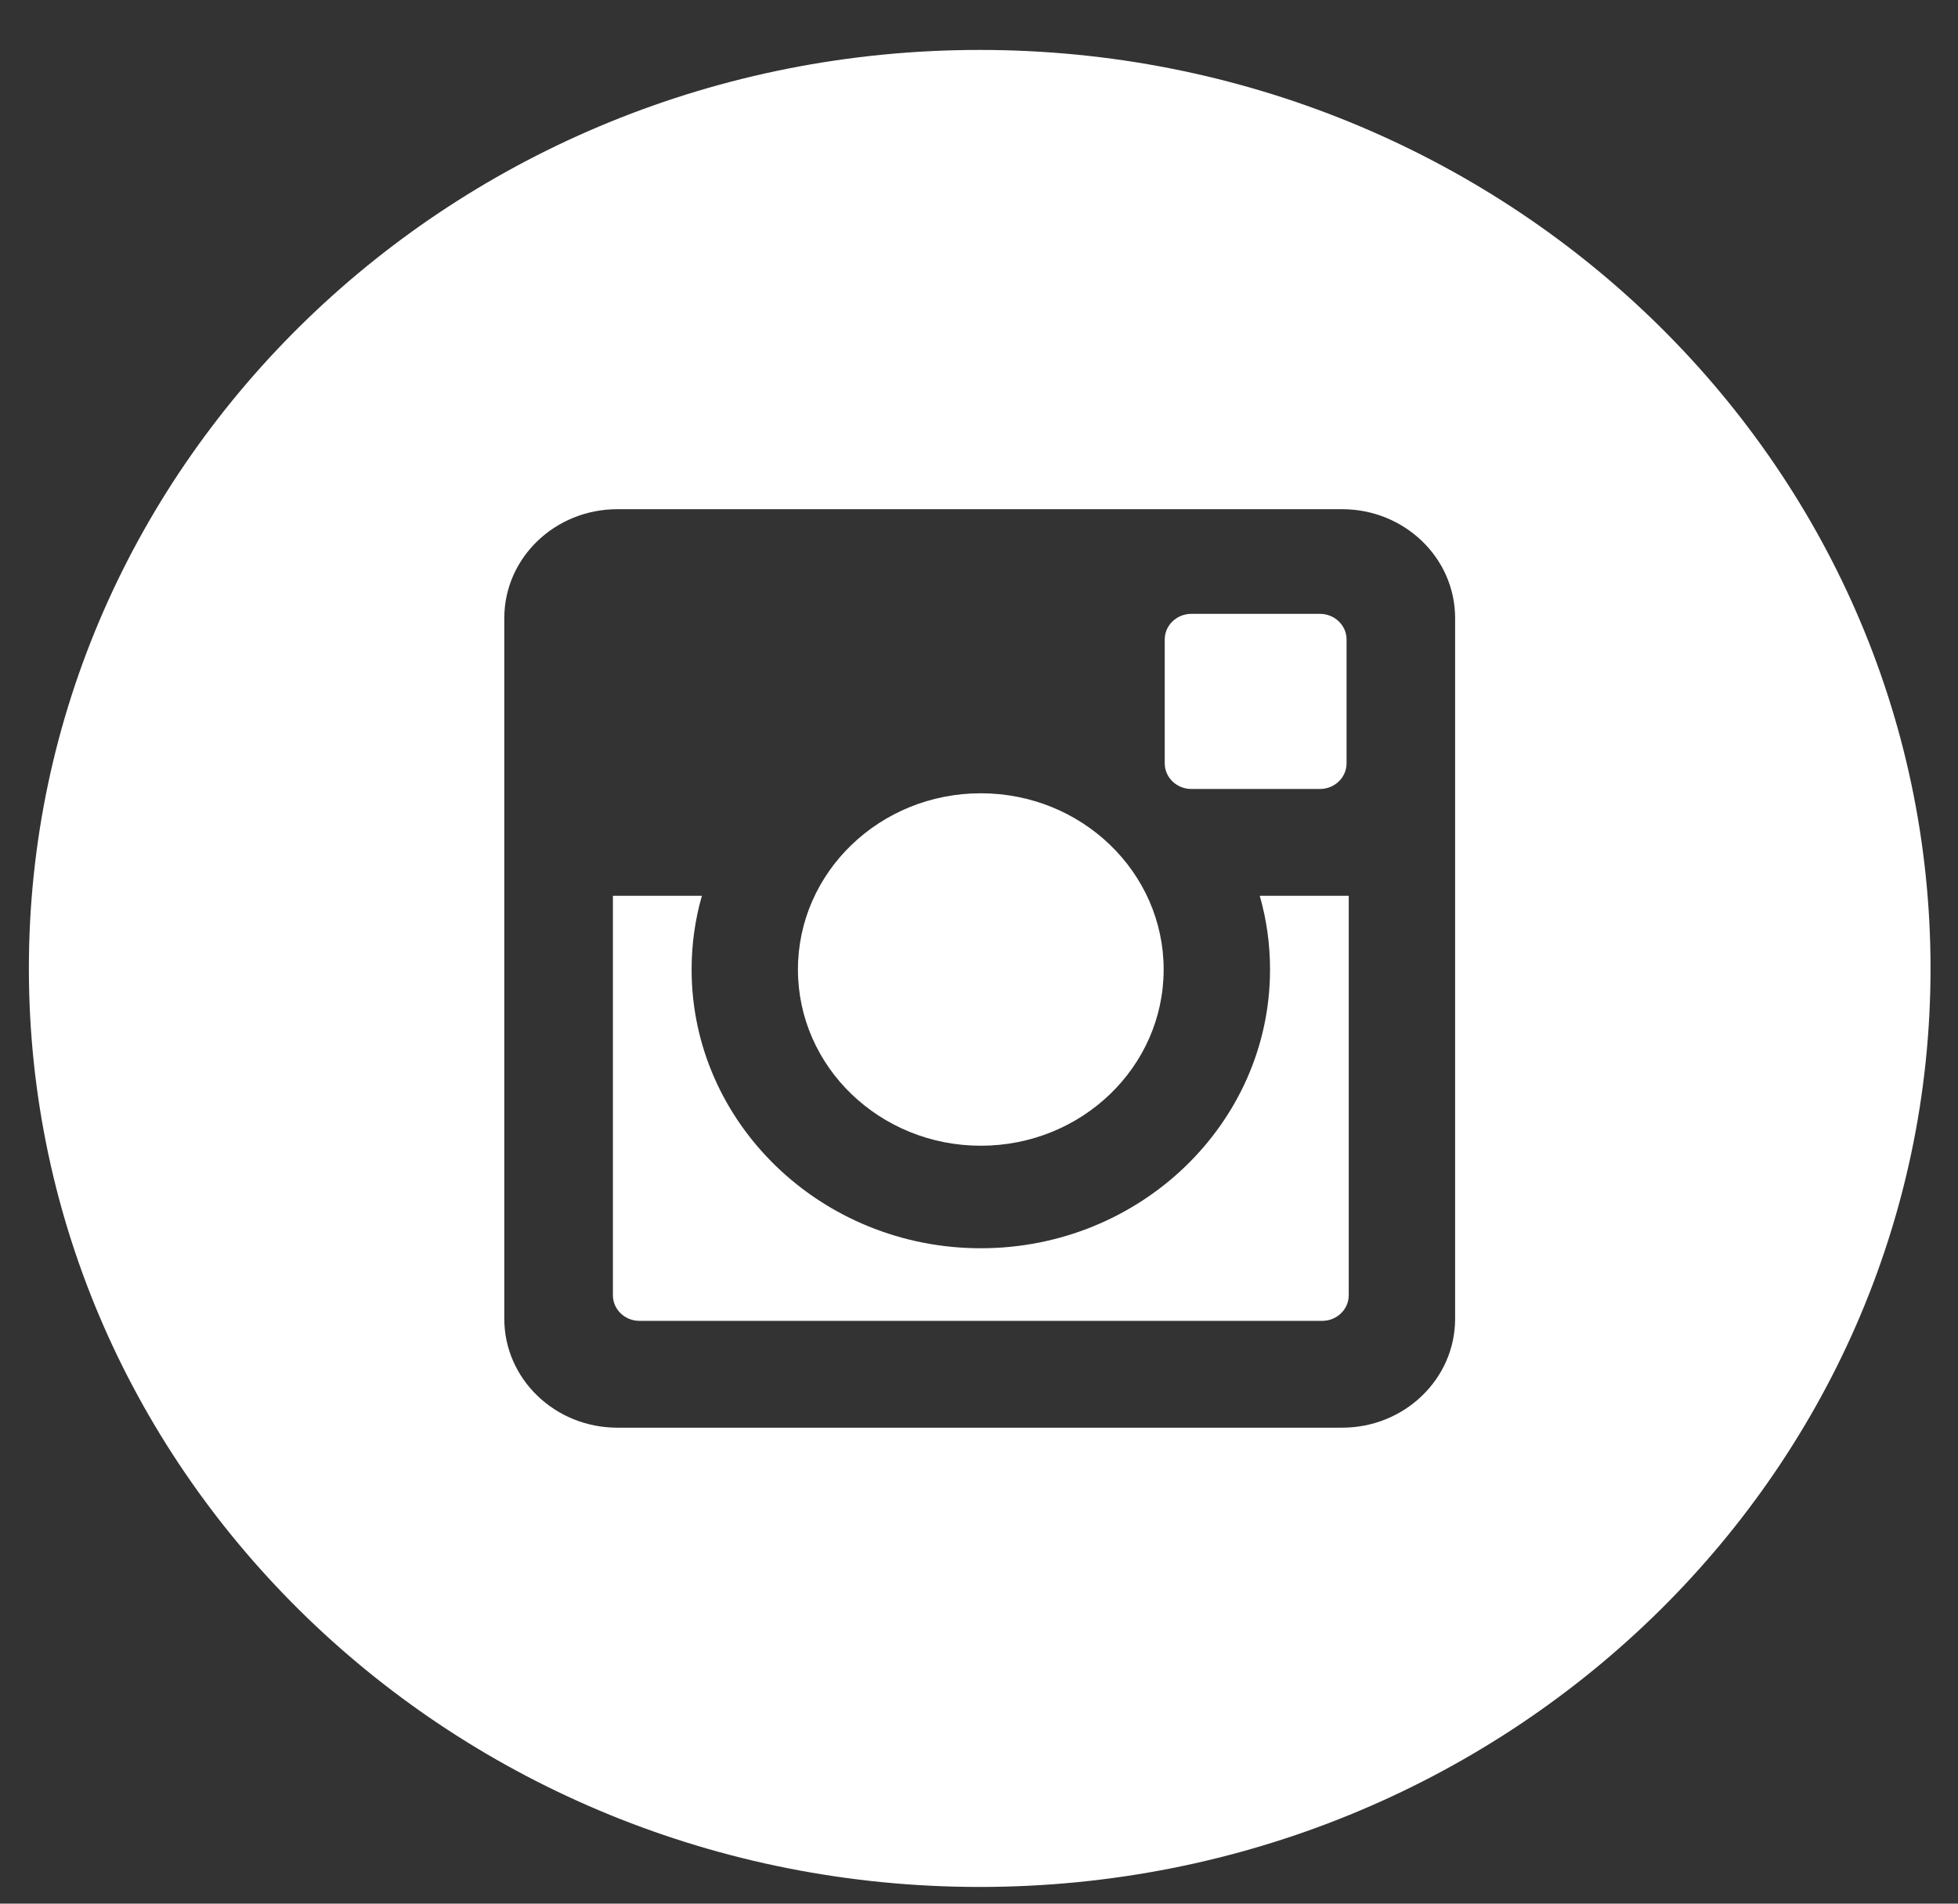
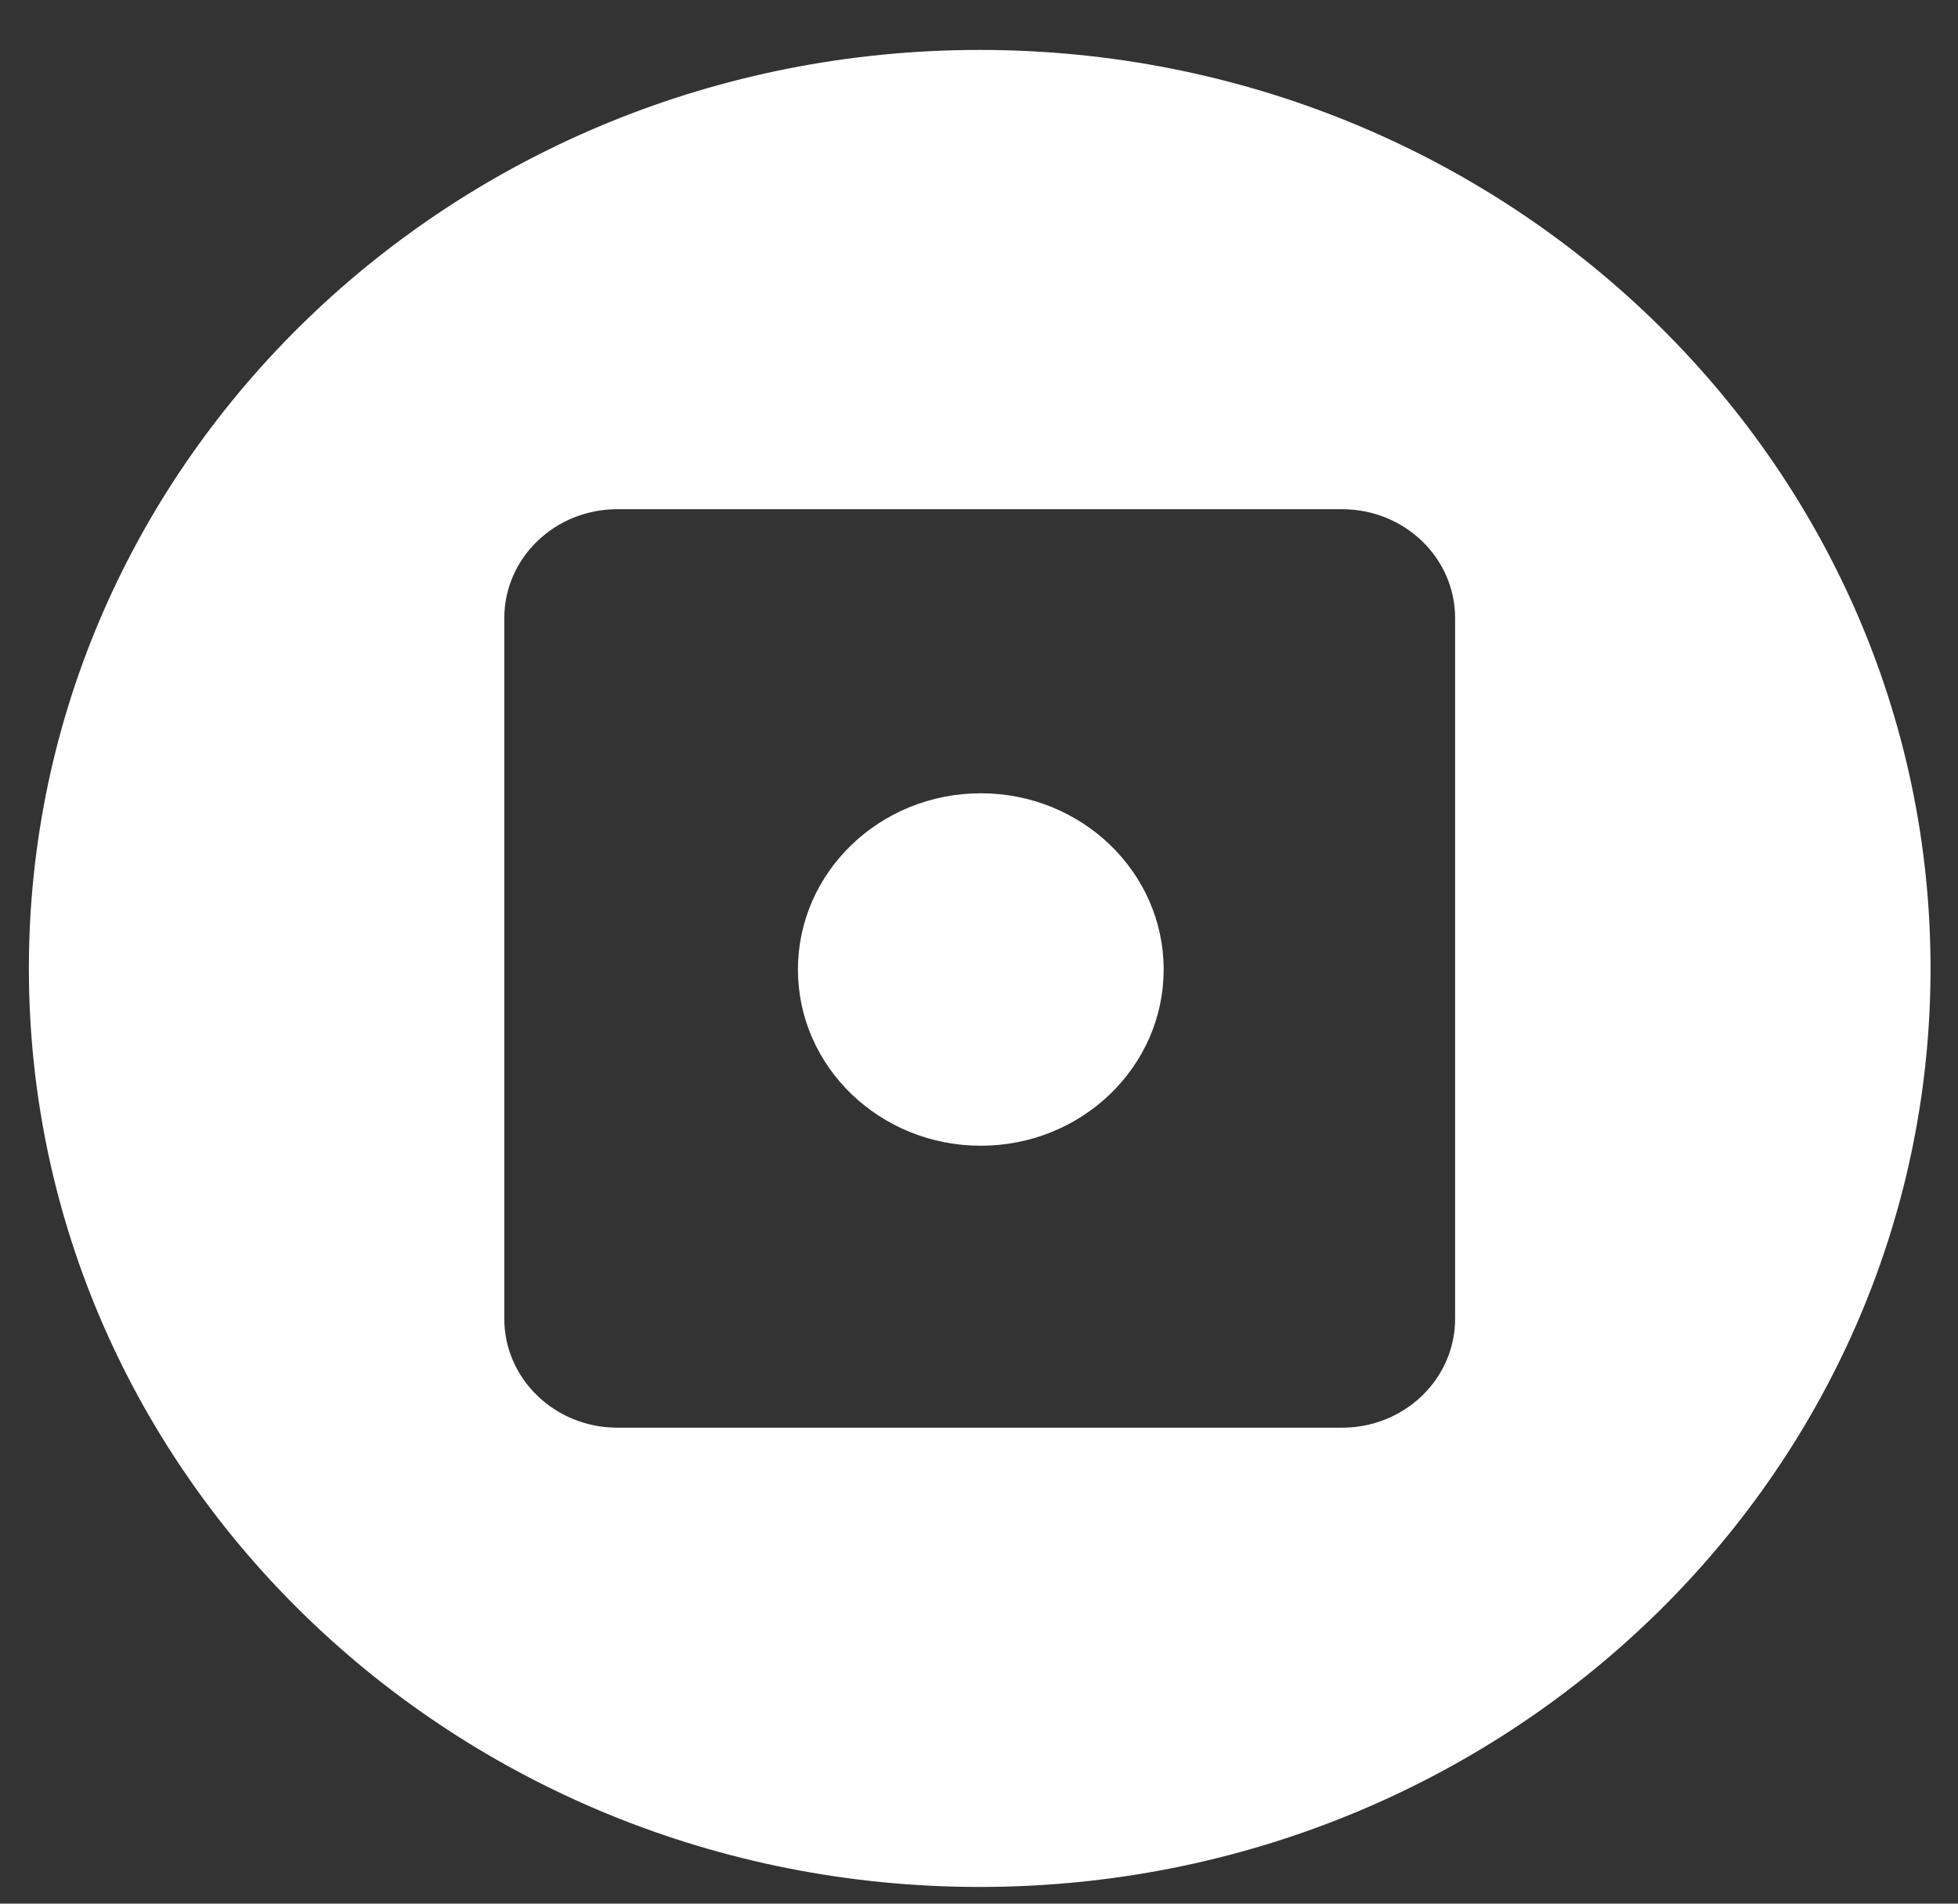
<svg xmlns="http://www.w3.org/2000/svg" width="36" height="35" viewBox="0 0 36 35" fill="none">
  <rect x="0" y="0" width="36" height="35" fill="#333333" stroke="none" />
  <path fill-rule="evenodd" clip-rule="evenodd" d="M18.033 21.065C19.889 21.065 21.395 19.615 21.395 17.825C21.395 16.036 19.889 14.585 18.033 14.585C16.177 14.585 14.671 16.036 14.671 17.825C14.671 19.615 16.177 21.065 18.033 21.065Z" fill="white" />
-   <path fill-rule="evenodd" clip-rule="evenodd" d="M21.905 14.506H24.268C24.538 14.506 24.758 14.295 24.758 14.035V11.757C24.758 11.497 24.538 11.286 24.268 11.286H21.905C21.635 11.286 21.415 11.497 21.415 11.757V14.035C21.415 14.295 21.635 14.506 21.905 14.506Z" fill="white" />
  <path fill-rule="evenodd" clip-rule="evenodd" d="M26.754 24.246C26.754 25.352 25.824 26.249 24.676 26.249H11.35C10.203 26.249 9.272 25.352 9.272 24.246V11.364C9.272 10.258 10.203 9.362 11.35 9.362H24.676C25.824 9.362 26.754 10.258 26.754 11.364V24.246ZM18.013 0.918C8.357 0.918 0.531 8.479 0.531 17.806C0.531 27.131 8.357 34.693 18.013 34.693C27.669 34.693 35.495 27.131 35.495 17.806C35.495 8.479 27.669 0.918 18.013 0.918Z" fill="white" />
-   <path fill-rule="evenodd" clip-rule="evenodd" d="M23.351 17.825C23.351 20.651 20.966 22.95 18.034 22.95C15.101 22.95 12.716 20.651 12.716 17.825C12.716 17.357 12.781 16.902 12.905 16.47H11.269V23.814C11.269 24.074 11.487 24.285 11.757 24.285H24.309C24.58 24.285 24.798 24.074 24.798 23.814V16.47H23.162C23.286 16.902 23.351 17.357 23.351 17.825Z" fill="white" />
</svg>